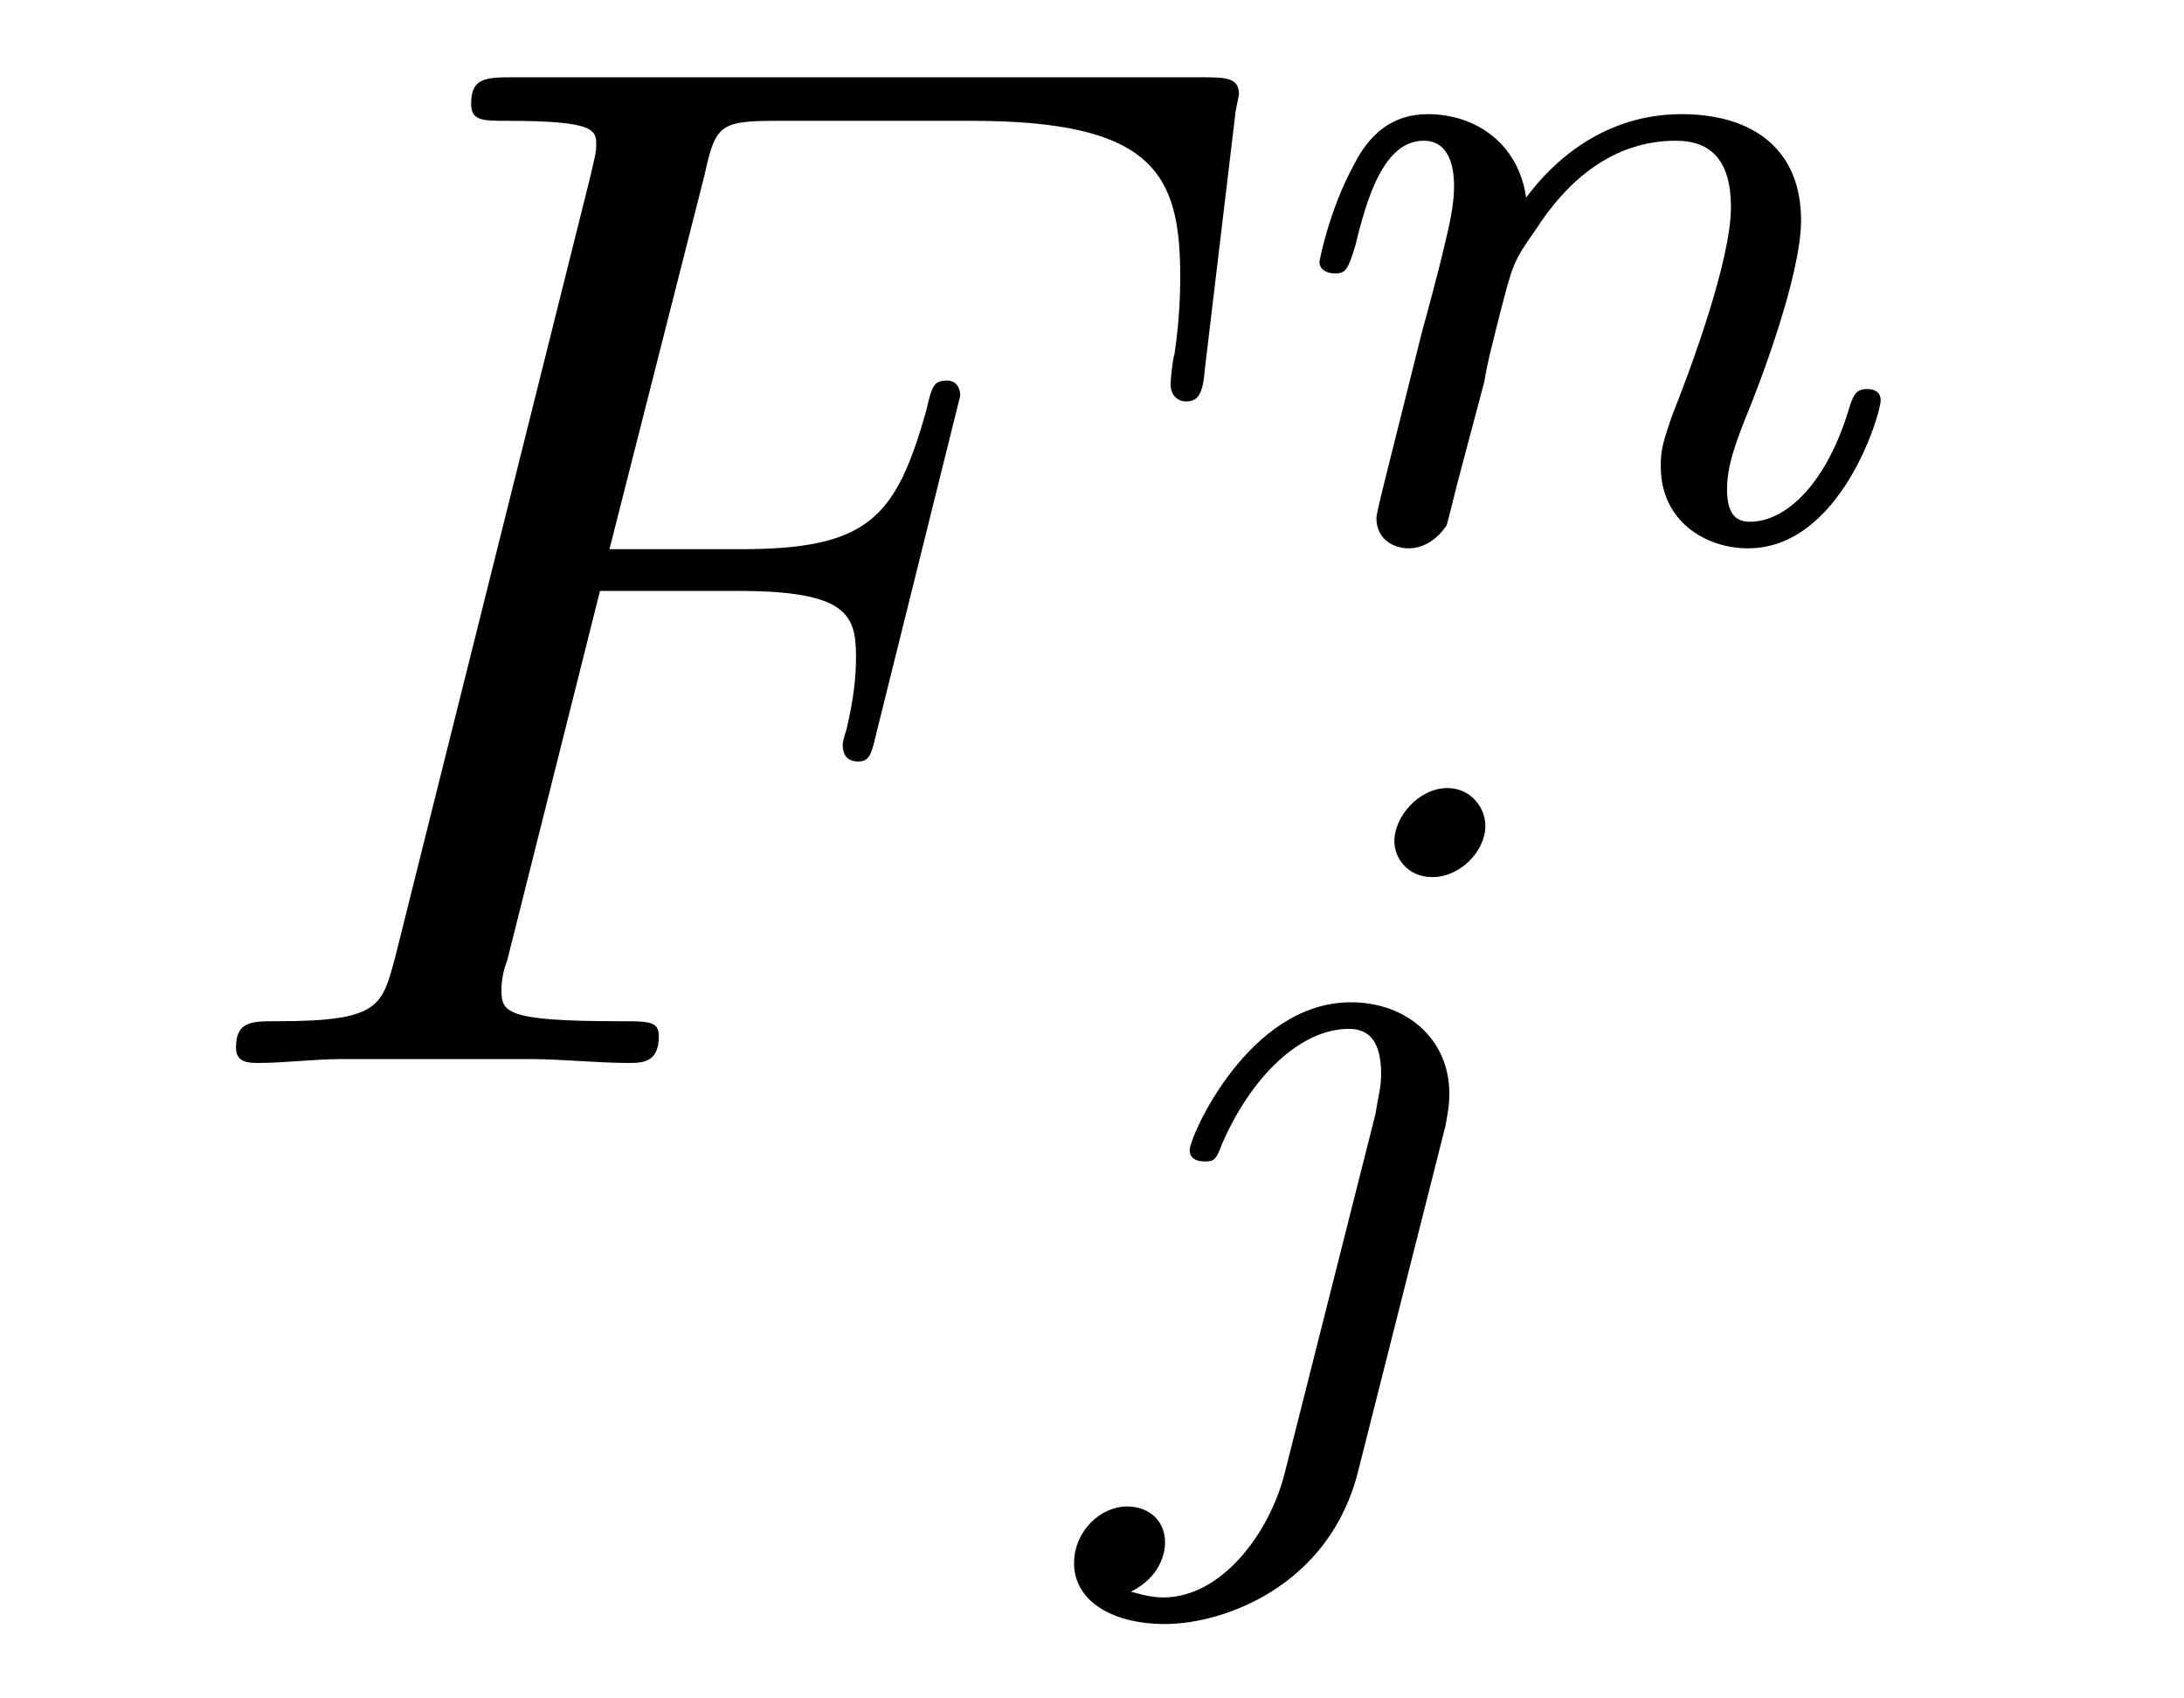
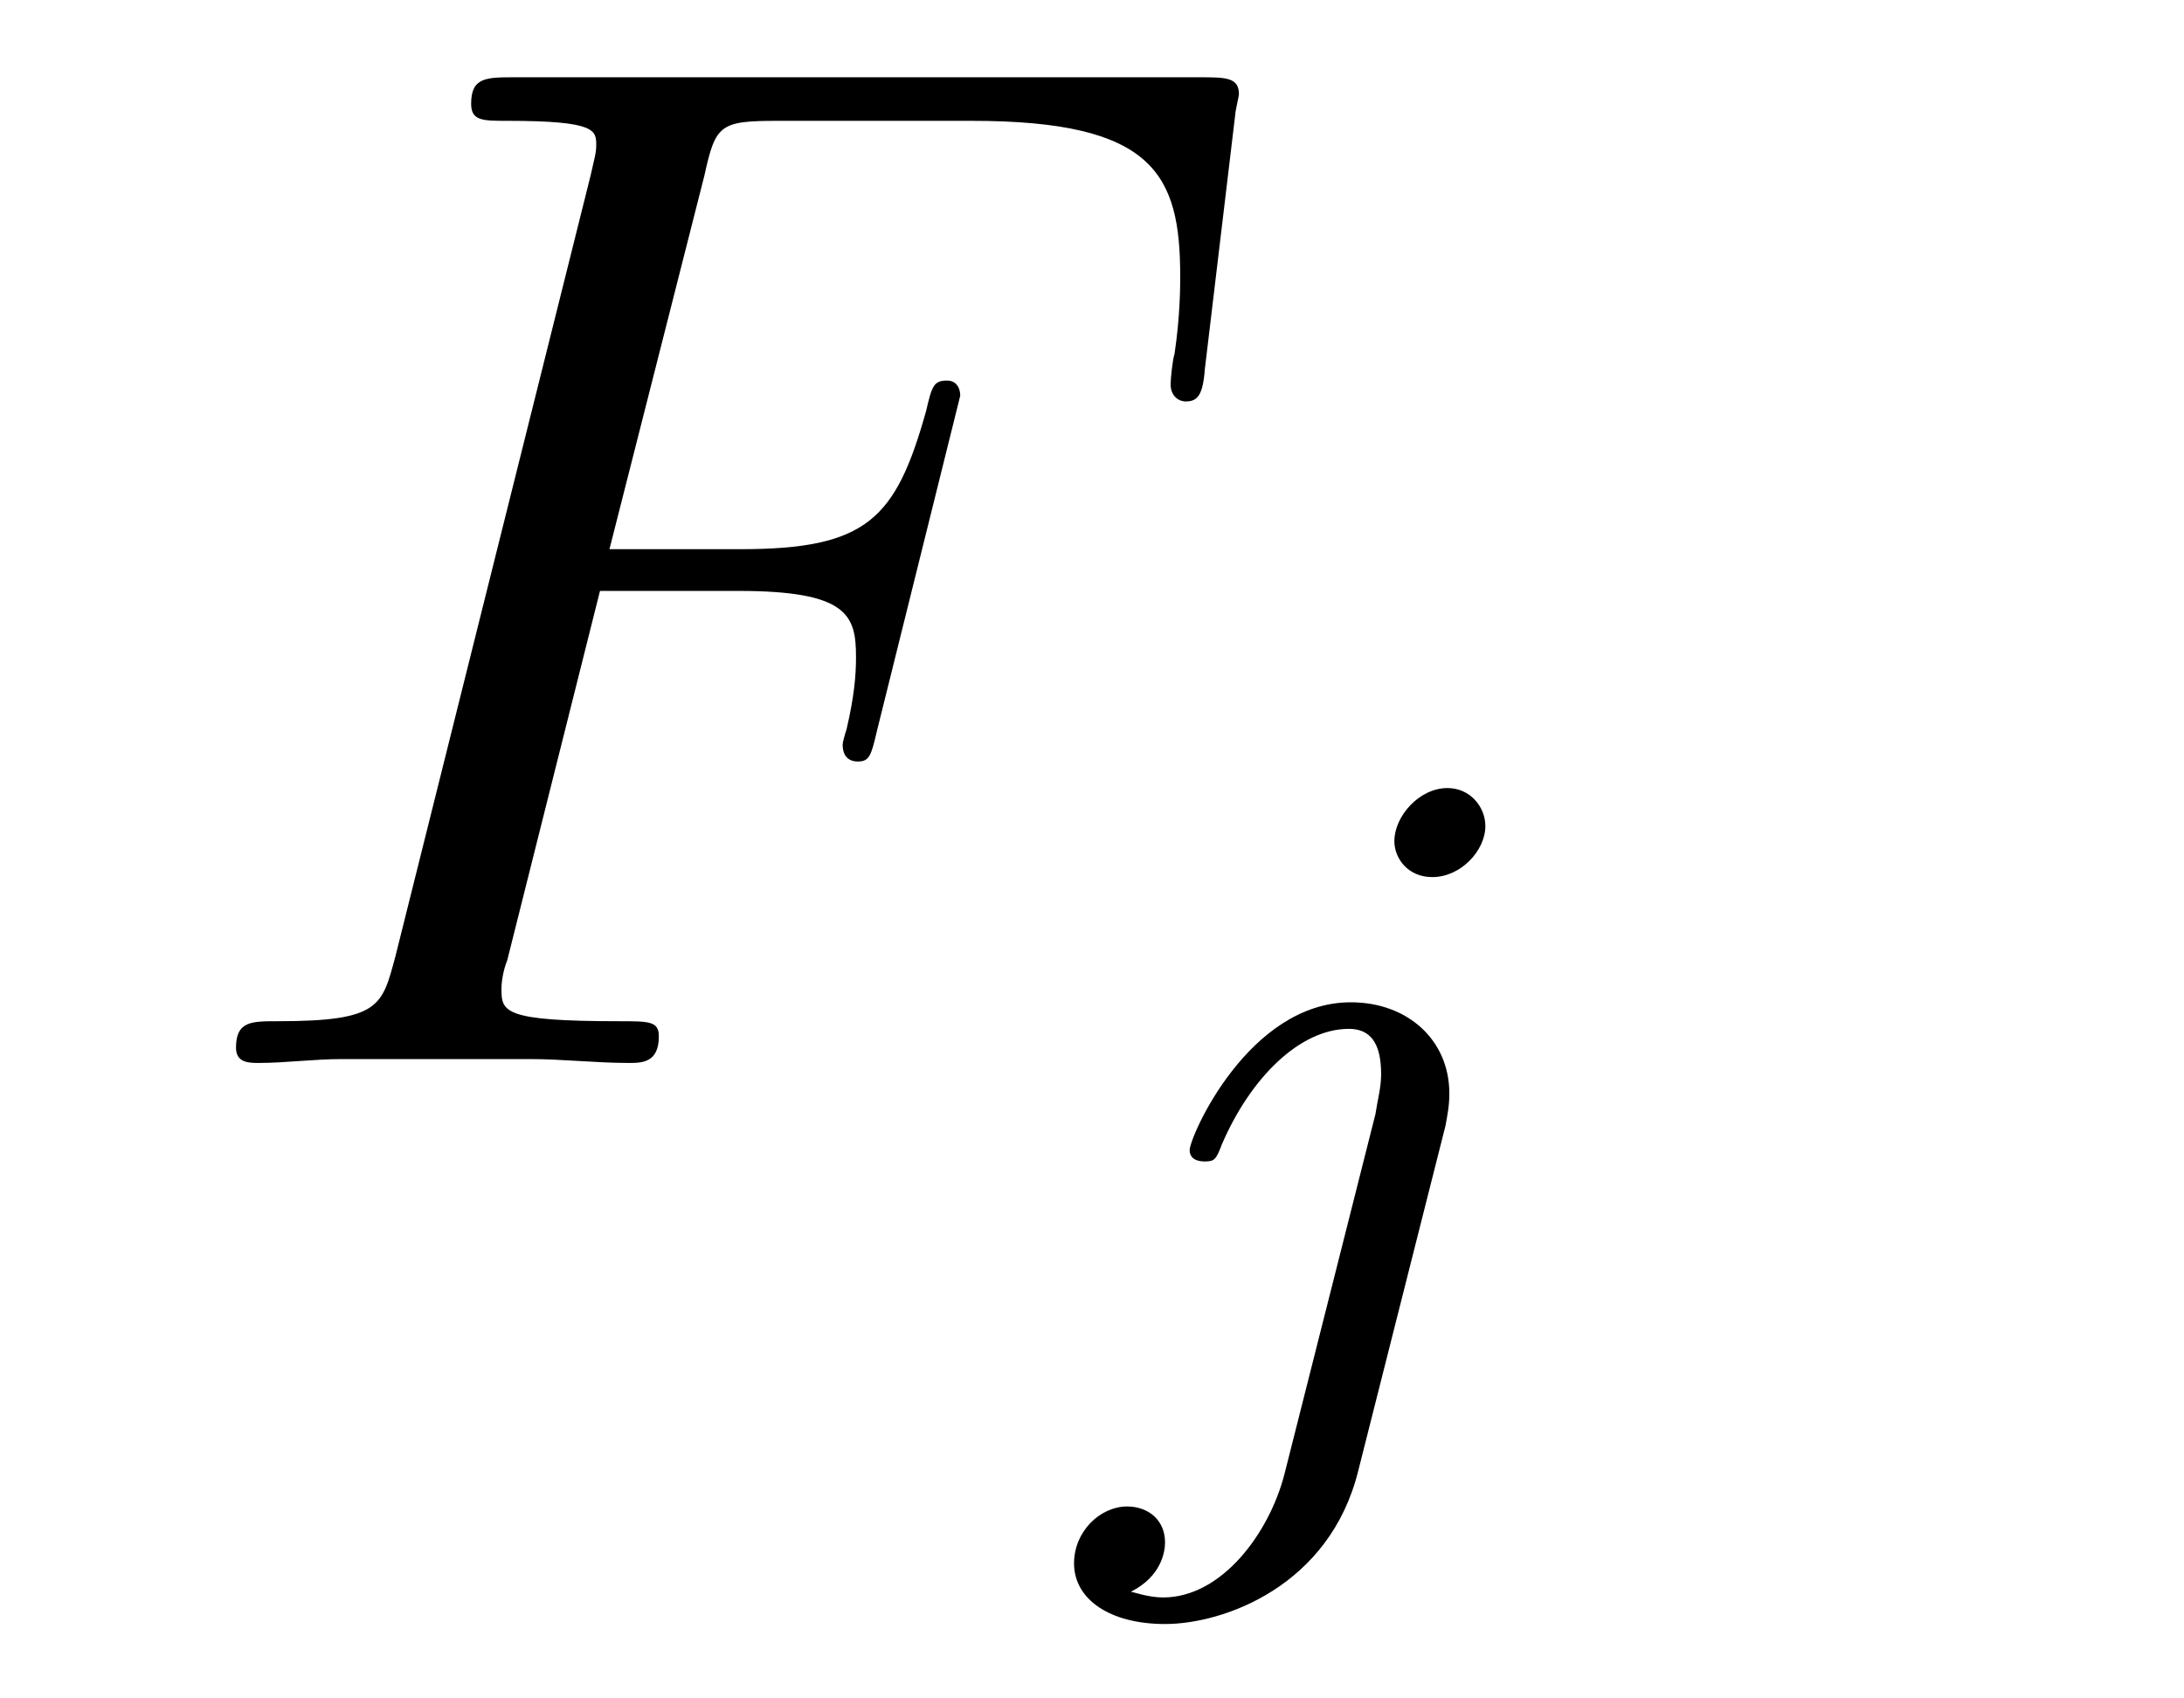
<svg xmlns="http://www.w3.org/2000/svg" height="14pt" version="1.1" viewBox="0 -14 18 14" width="18pt">
  <g id="page1">
    <g transform="matrix(1 0 0 1 -127 649)">
      <path d="M131.945 -658.129H133.086C133.992 -658.129 134.055 -657.926 134.055 -657.582C134.055 -657.426 134.039 -657.254 133.977 -656.988C133.961 -656.941 133.945 -656.879 133.945 -656.863C133.945 -656.769 133.992 -656.723 134.07 -656.723C134.164 -656.723 134.18 -656.769 134.227 -656.973L134.914 -659.738C134.914 -659.801 134.883 -659.863 134.805 -659.863C134.695 -659.863 134.68 -659.816 134.633 -659.613C134.383 -658.723 134.148 -658.473 133.102 -658.473H132.023L132.805 -661.551C132.898 -661.973 132.93 -662.004 133.414 -662.004H135.008C136.508 -662.004 136.727 -661.566 136.727 -660.723C136.727 -660.645 136.727 -660.395 136.68 -660.082C136.664 -660.035 136.648 -659.879 136.648 -659.832C136.648 -659.738 136.711 -659.691 136.773 -659.691C136.867 -659.691 136.914 -659.738 136.93 -659.957L137.18 -662.051C137.18 -662.082 137.211 -662.207 137.211 -662.223C137.211 -662.363 137.102 -662.363 136.883 -662.363H131.242C131.008 -662.363 130.883 -662.363 130.883 -662.145C130.883 -662.004 130.977 -662.004 131.18 -662.004C131.914 -662.004 131.914 -661.926 131.914 -661.801C131.914 -661.738 131.898 -661.691 131.867 -661.551L130.258 -655.113C130.148 -654.707 130.133 -654.582 129.289 -654.582C129.07 -654.582 128.945 -654.582 128.945 -654.363C128.945 -654.238 129.055 -654.238 129.133 -654.238C129.352 -654.238 129.586 -654.27 129.82 -654.27H131.367C131.633 -654.27 131.914 -654.238 132.18 -654.238C132.289 -654.238 132.43 -654.238 132.43 -654.457C132.43 -654.582 132.352 -654.582 132.102 -654.582C131.148 -654.582 131.133 -654.66 131.133 -654.848C131.133 -654.91 131.148 -655.004 131.18 -655.082L131.945 -658.129ZM135.957 -654.238" fill-rule="evenodd" />
-       <path d="M139.234 -659.856C139.25 -659.98 139.328 -660.277 139.359 -660.402C139.469 -660.824 139.469 -660.84 139.656 -661.105C139.906 -661.496 140.281 -661.84 140.813 -661.84C141.109 -661.84 141.266 -661.668 141.266 -661.293C141.266 -660.855 140.937 -659.965 140.781 -659.574C140.688 -659.309 140.688 -659.262 140.688 -659.152C140.688 -658.699 141.063 -658.48 141.406 -658.48C142.172 -658.48 142.5 -659.59 142.5 -659.699C142.5 -659.777 142.437 -659.793 142.391 -659.793C142.297 -659.793 142.281 -659.746 142.25 -659.668C142.062 -659.012 141.719 -658.699 141.422 -658.699C141.297 -658.699 141.234 -658.777 141.234 -658.965C141.234 -659.152 141.297 -659.324 141.375 -659.527C141.5 -659.824 141.844 -660.73 141.844 -661.184C141.844 -661.777 141.438 -662.059 140.859 -662.059C140.219 -662.059 139.797 -661.668 139.578 -661.371C139.516 -661.809 139.172 -662.059 138.766 -662.059C138.469 -662.059 138.281 -661.887 138.156 -661.637C137.953 -661.262 137.875 -660.855 137.875 -660.84C137.875 -660.777 137.937 -660.746 138 -660.746C138.094 -660.746 138.109 -660.777 138.172 -660.981C138.266 -661.371 138.406 -661.84 138.734 -661.84C138.938 -661.84 138.984 -661.637 138.984 -661.465C138.984 -661.324 138.953 -661.168 138.891 -660.918C138.875 -660.84 138.75 -660.371 138.719 -660.262L138.422 -659.074C138.391 -658.949 138.344 -658.762 138.344 -658.731C138.344 -658.543 138.5 -658.48 138.609 -658.48C138.75 -658.48 138.859 -658.574 138.922 -658.668C138.938 -658.715 139 -658.98 139.047 -659.152L139.234 -659.856ZM142.797 -658.559" fill-rule="evenodd" />
      <path d="M139.242 -656.191C139.242 -656.348 139.117 -656.504 138.93 -656.504C138.695 -656.504 138.492 -656.27 138.492 -656.066C138.492 -655.926 138.602 -655.77 138.805 -655.77C139.039 -655.77 139.242 -655.988 139.242 -656.191ZM137.586 -650.848C137.461 -650.363 137.07 -649.832 136.586 -649.832C136.461 -649.832 136.336 -649.879 136.32 -649.879C136.57 -650.004 136.602 -650.207 136.602 -650.285C136.602 -650.473 136.461 -650.582 136.289 -650.582C136.07 -650.582 135.852 -650.379 135.852 -650.113C135.852 -649.816 136.148 -649.613 136.602 -649.613C137.086 -649.613 137.961 -649.926 138.195 -650.879L138.914 -653.723C138.93 -653.816 138.945 -653.879 138.945 -653.988C138.945 -654.426 138.602 -654.738 138.133 -654.738C137.289 -654.738 136.805 -653.629 136.805 -653.52C136.805 -653.457 136.852 -653.426 136.93 -653.426C137.008 -653.426 137.023 -653.441 137.07 -653.566C137.305 -654.113 137.711 -654.519 138.117 -654.519C138.289 -654.519 138.383 -654.41 138.383 -654.144C138.383 -654.035 138.352 -653.926 138.336 -653.816L137.586 -650.848ZM139.437 -651.238" fill-rule="evenodd" />
    </g>
  </g>
</svg>